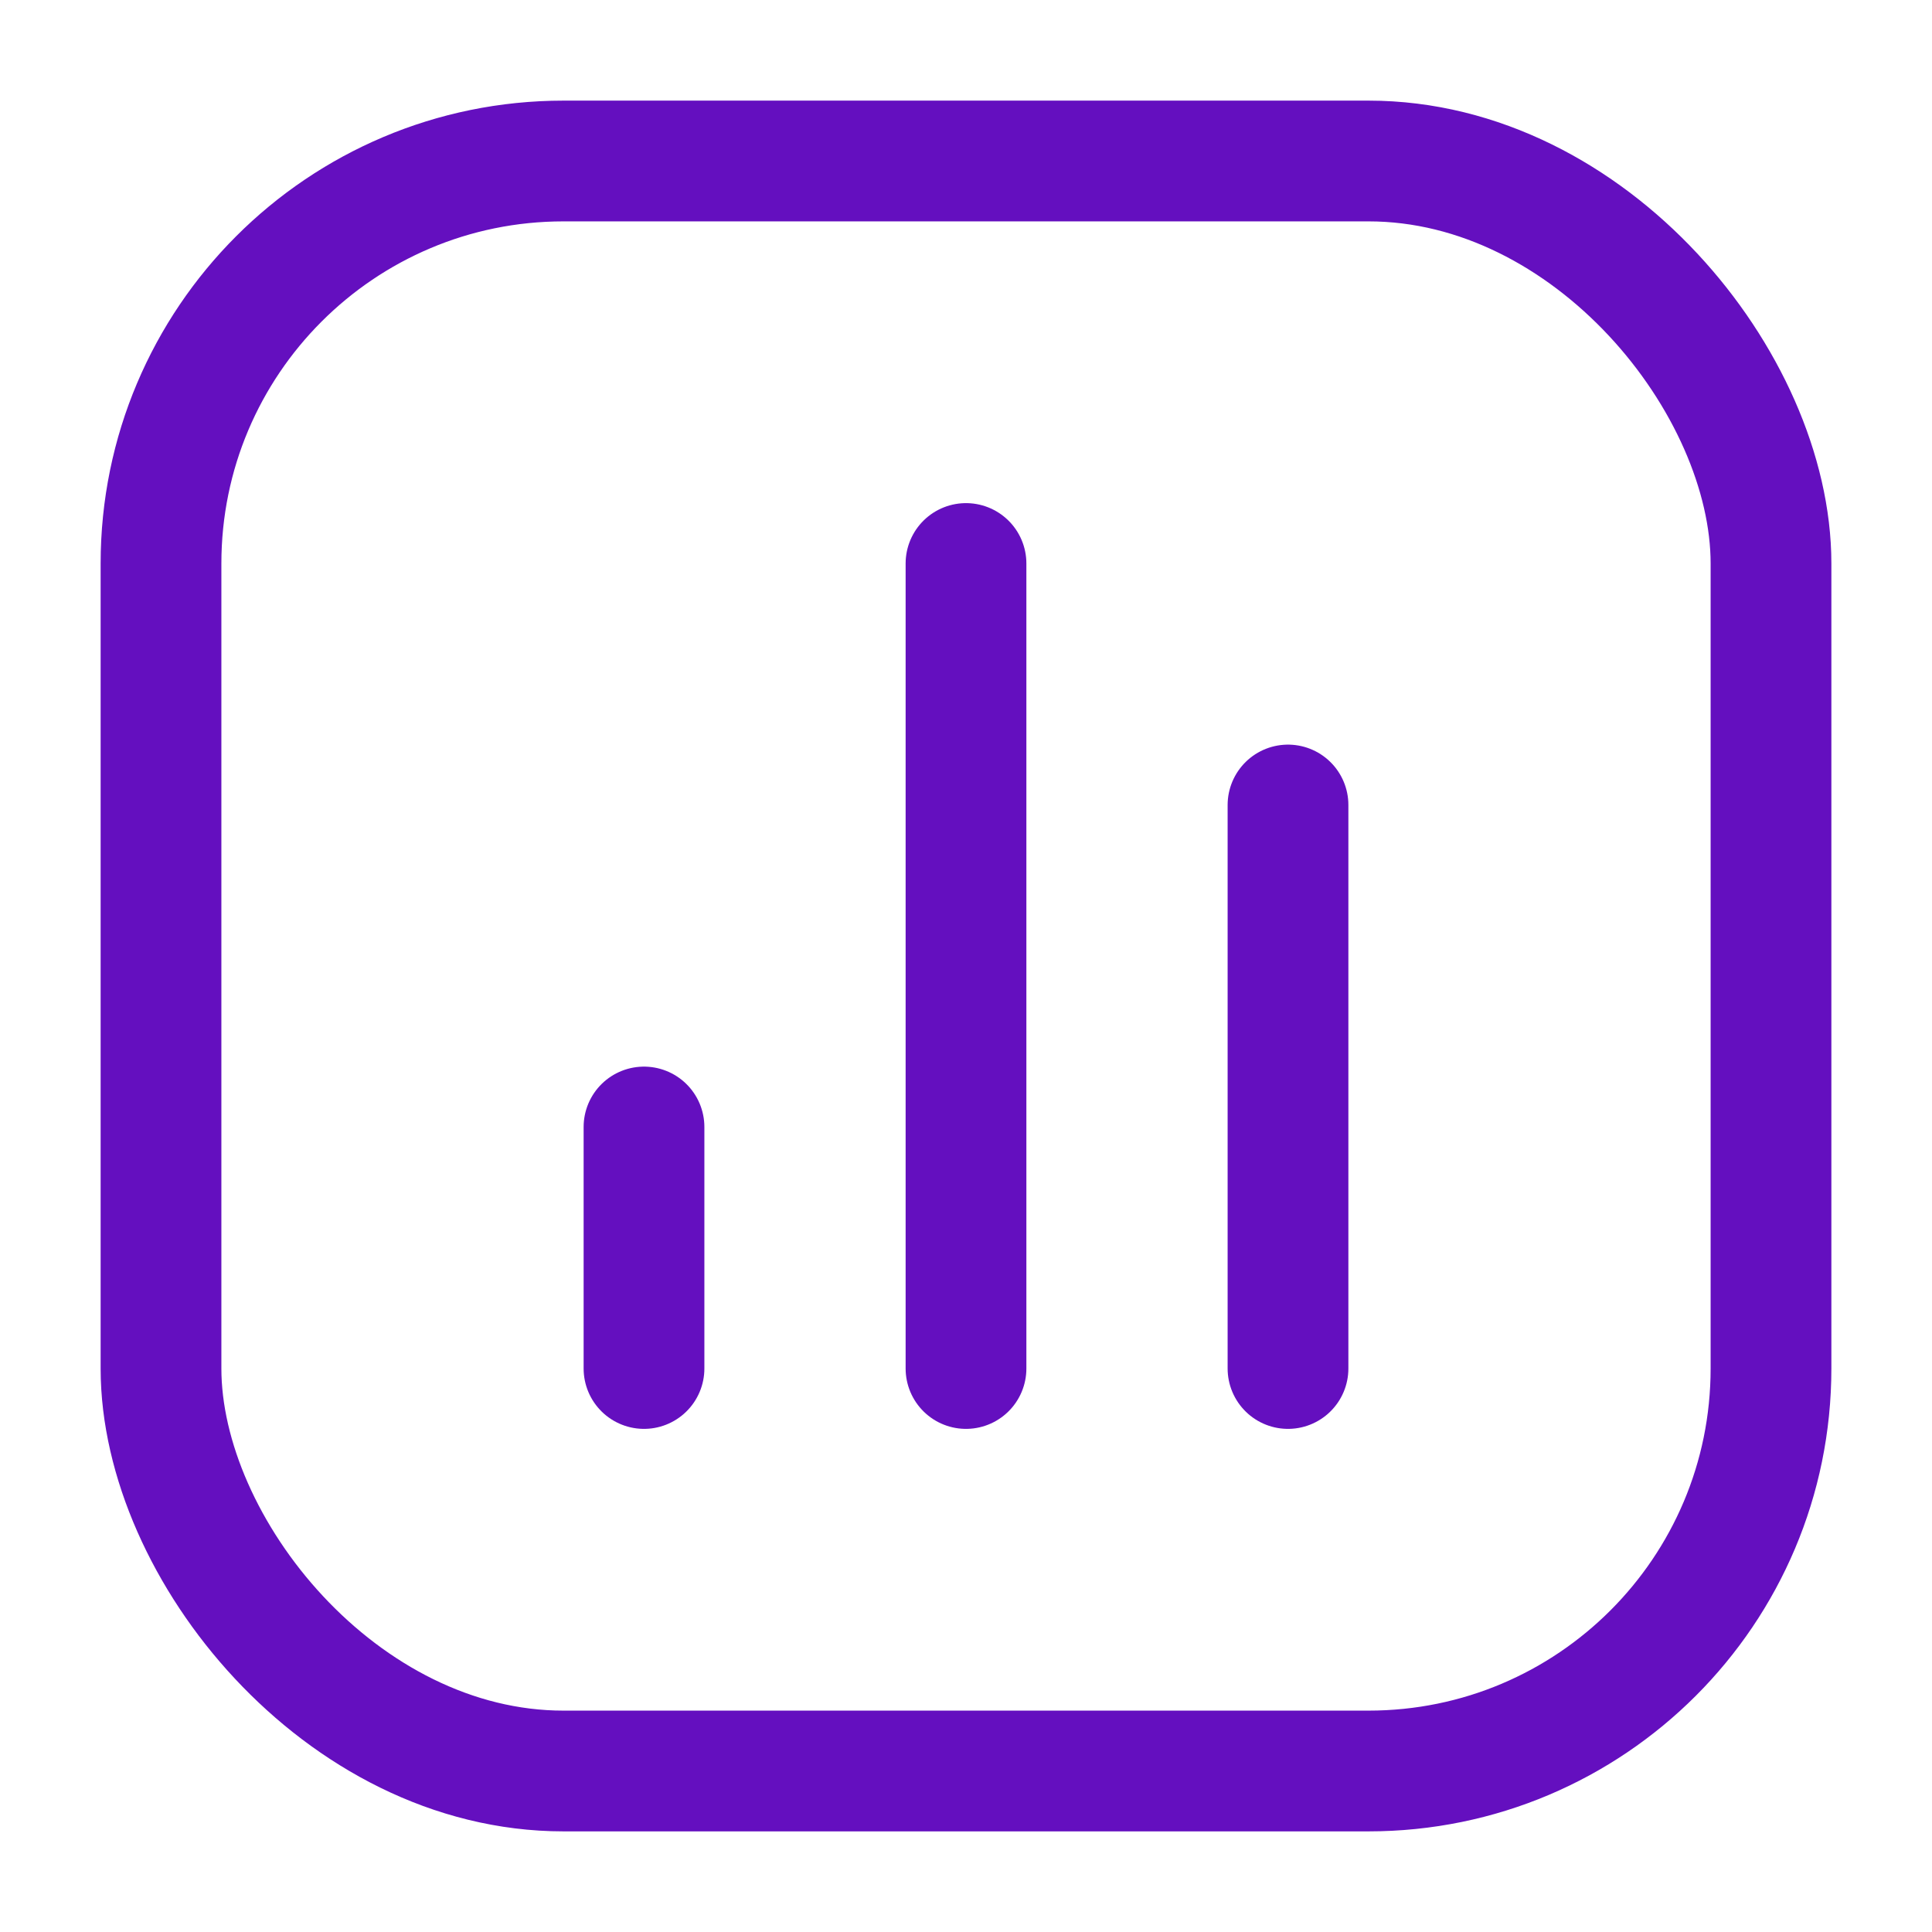
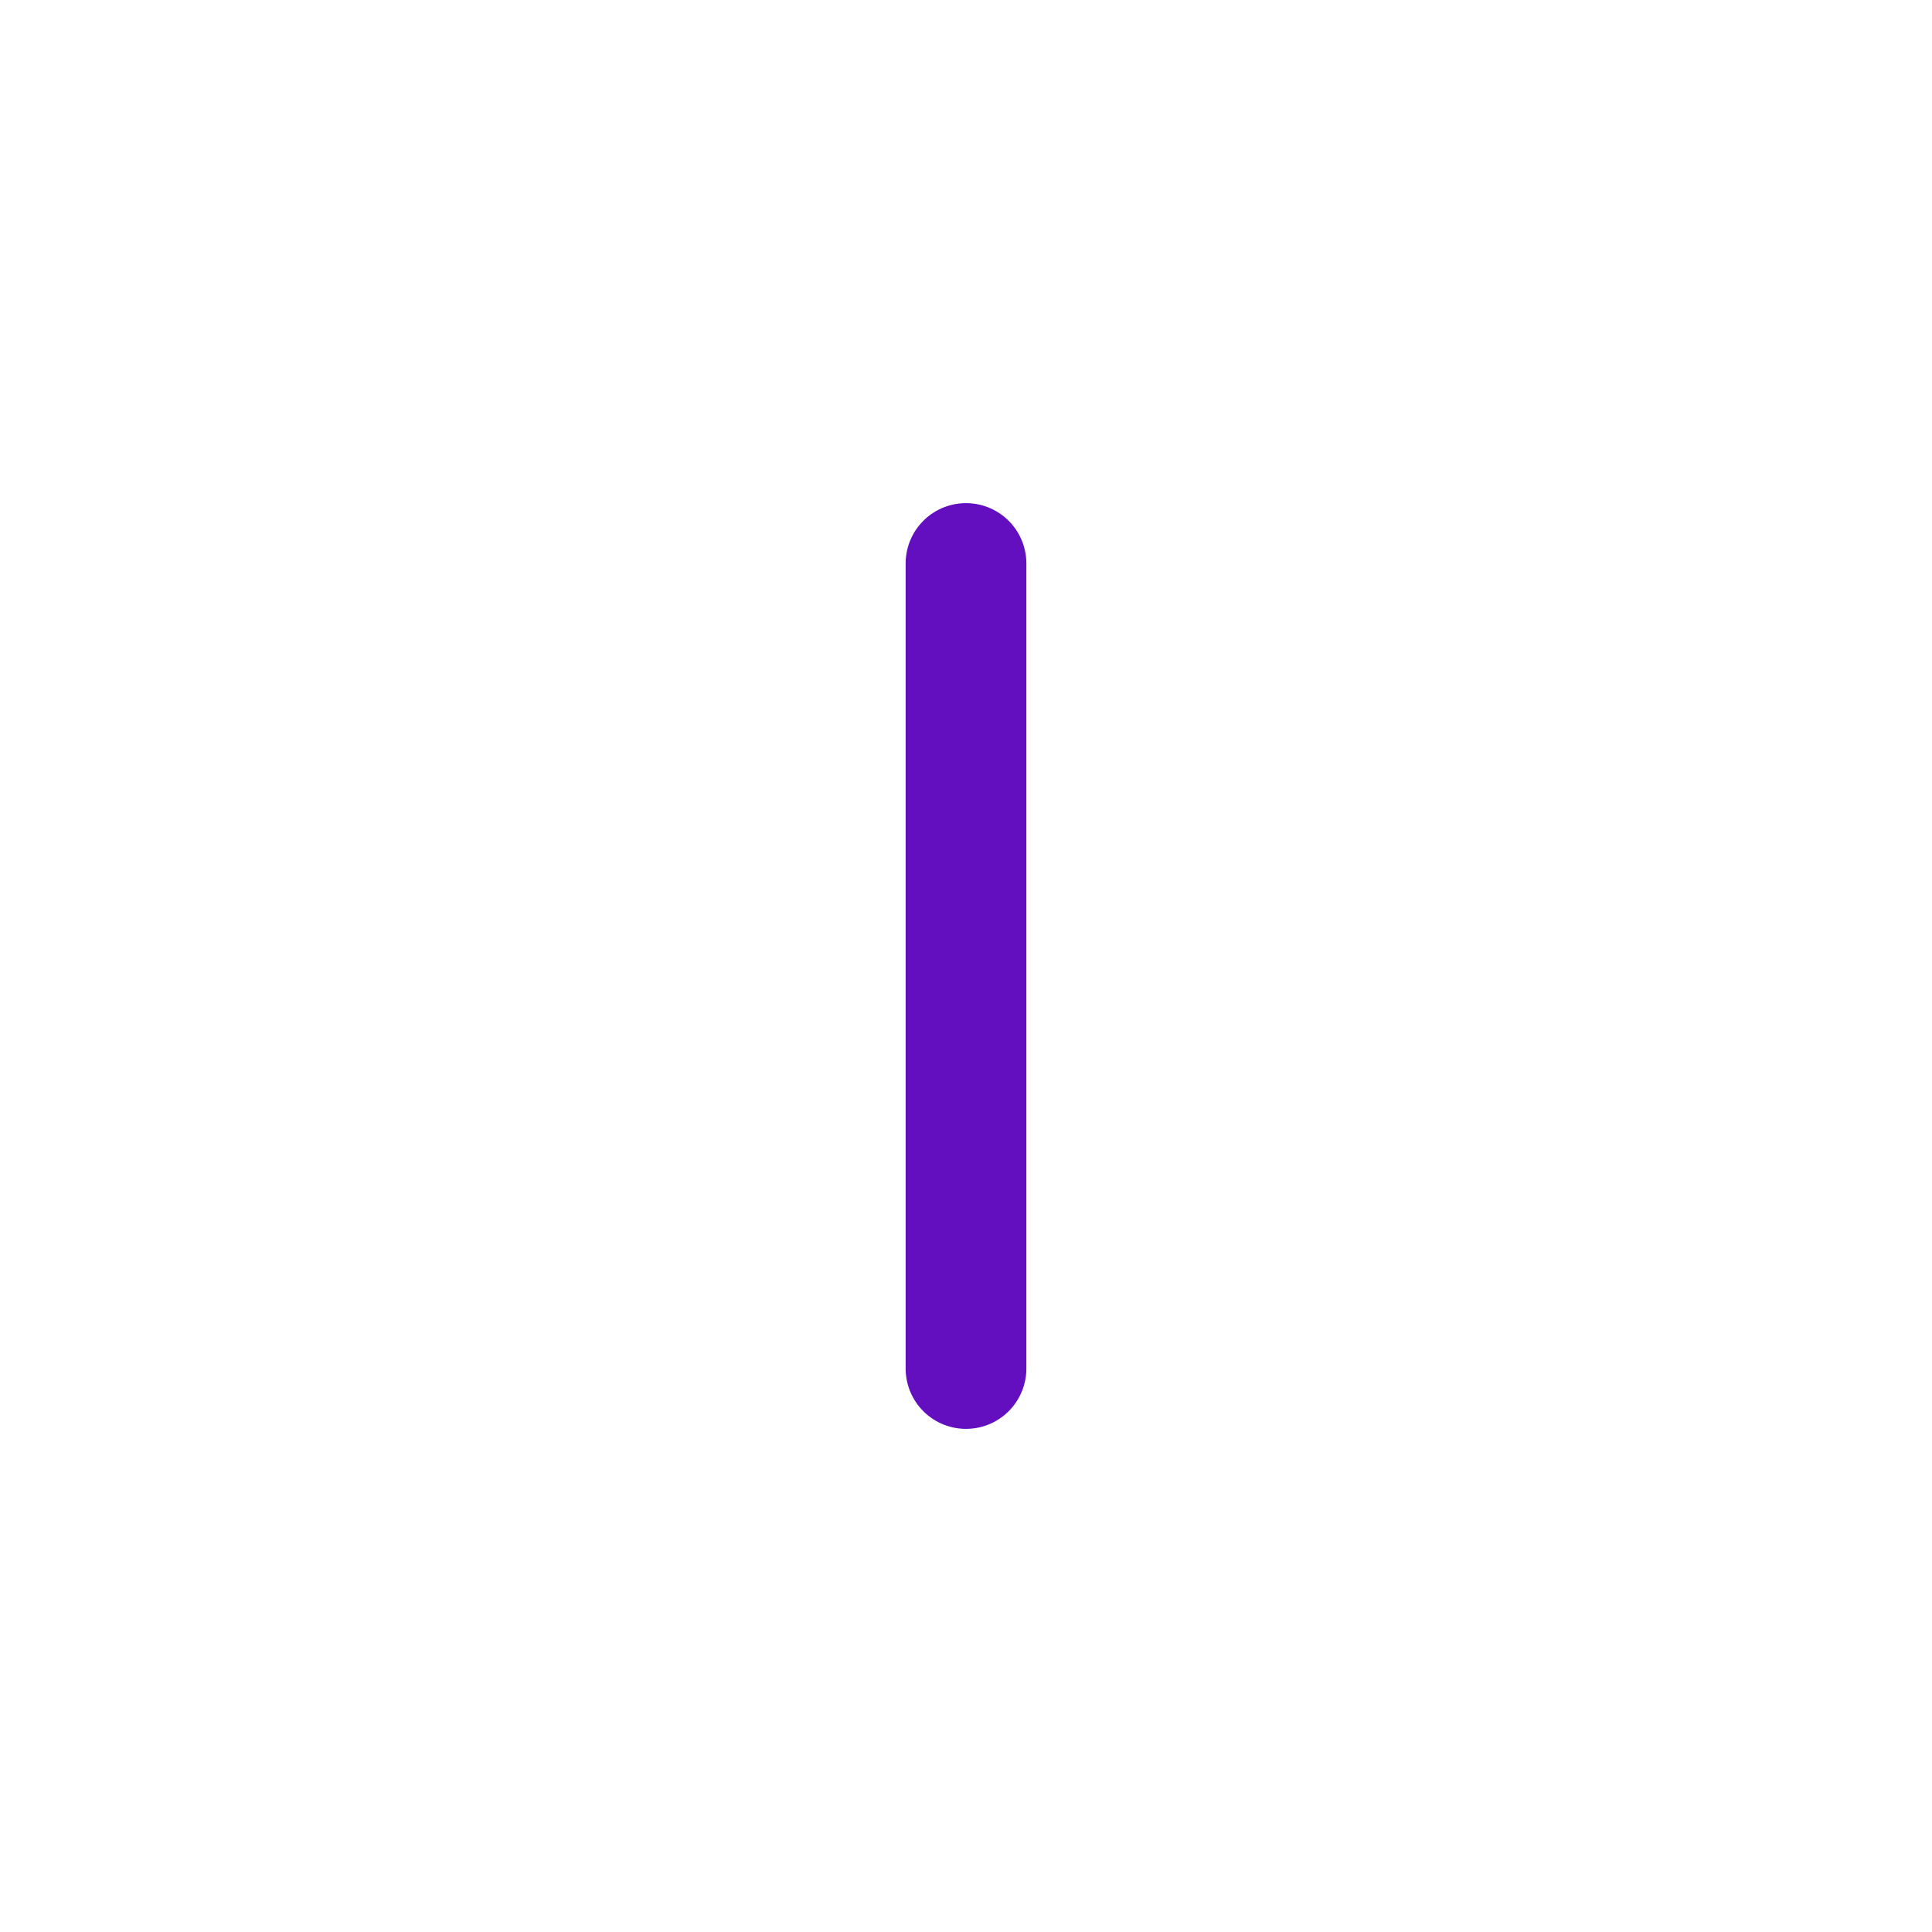
<svg xmlns="http://www.w3.org/2000/svg" width="24" height="24" viewBox="0 0 24 24" fill="none">
-   <rect x="2" y="2" width="20" height="20" rx="5" stroke="#640FBF" stroke-width="1.5" />
-   <path d="M8 17L8 14" stroke="#640FBF" stroke-width="1.5" stroke-linecap="round" stroke-linejoin="round" />
  <path d="M12 17L12 7" stroke="#640FBF" stroke-width="1.5" stroke-linecap="round" stroke-linejoin="round" />
-   <path d="M16 17L16 10" stroke="#640FBF" stroke-width="1.5" stroke-linecap="round" stroke-linejoin="round" />
</svg>